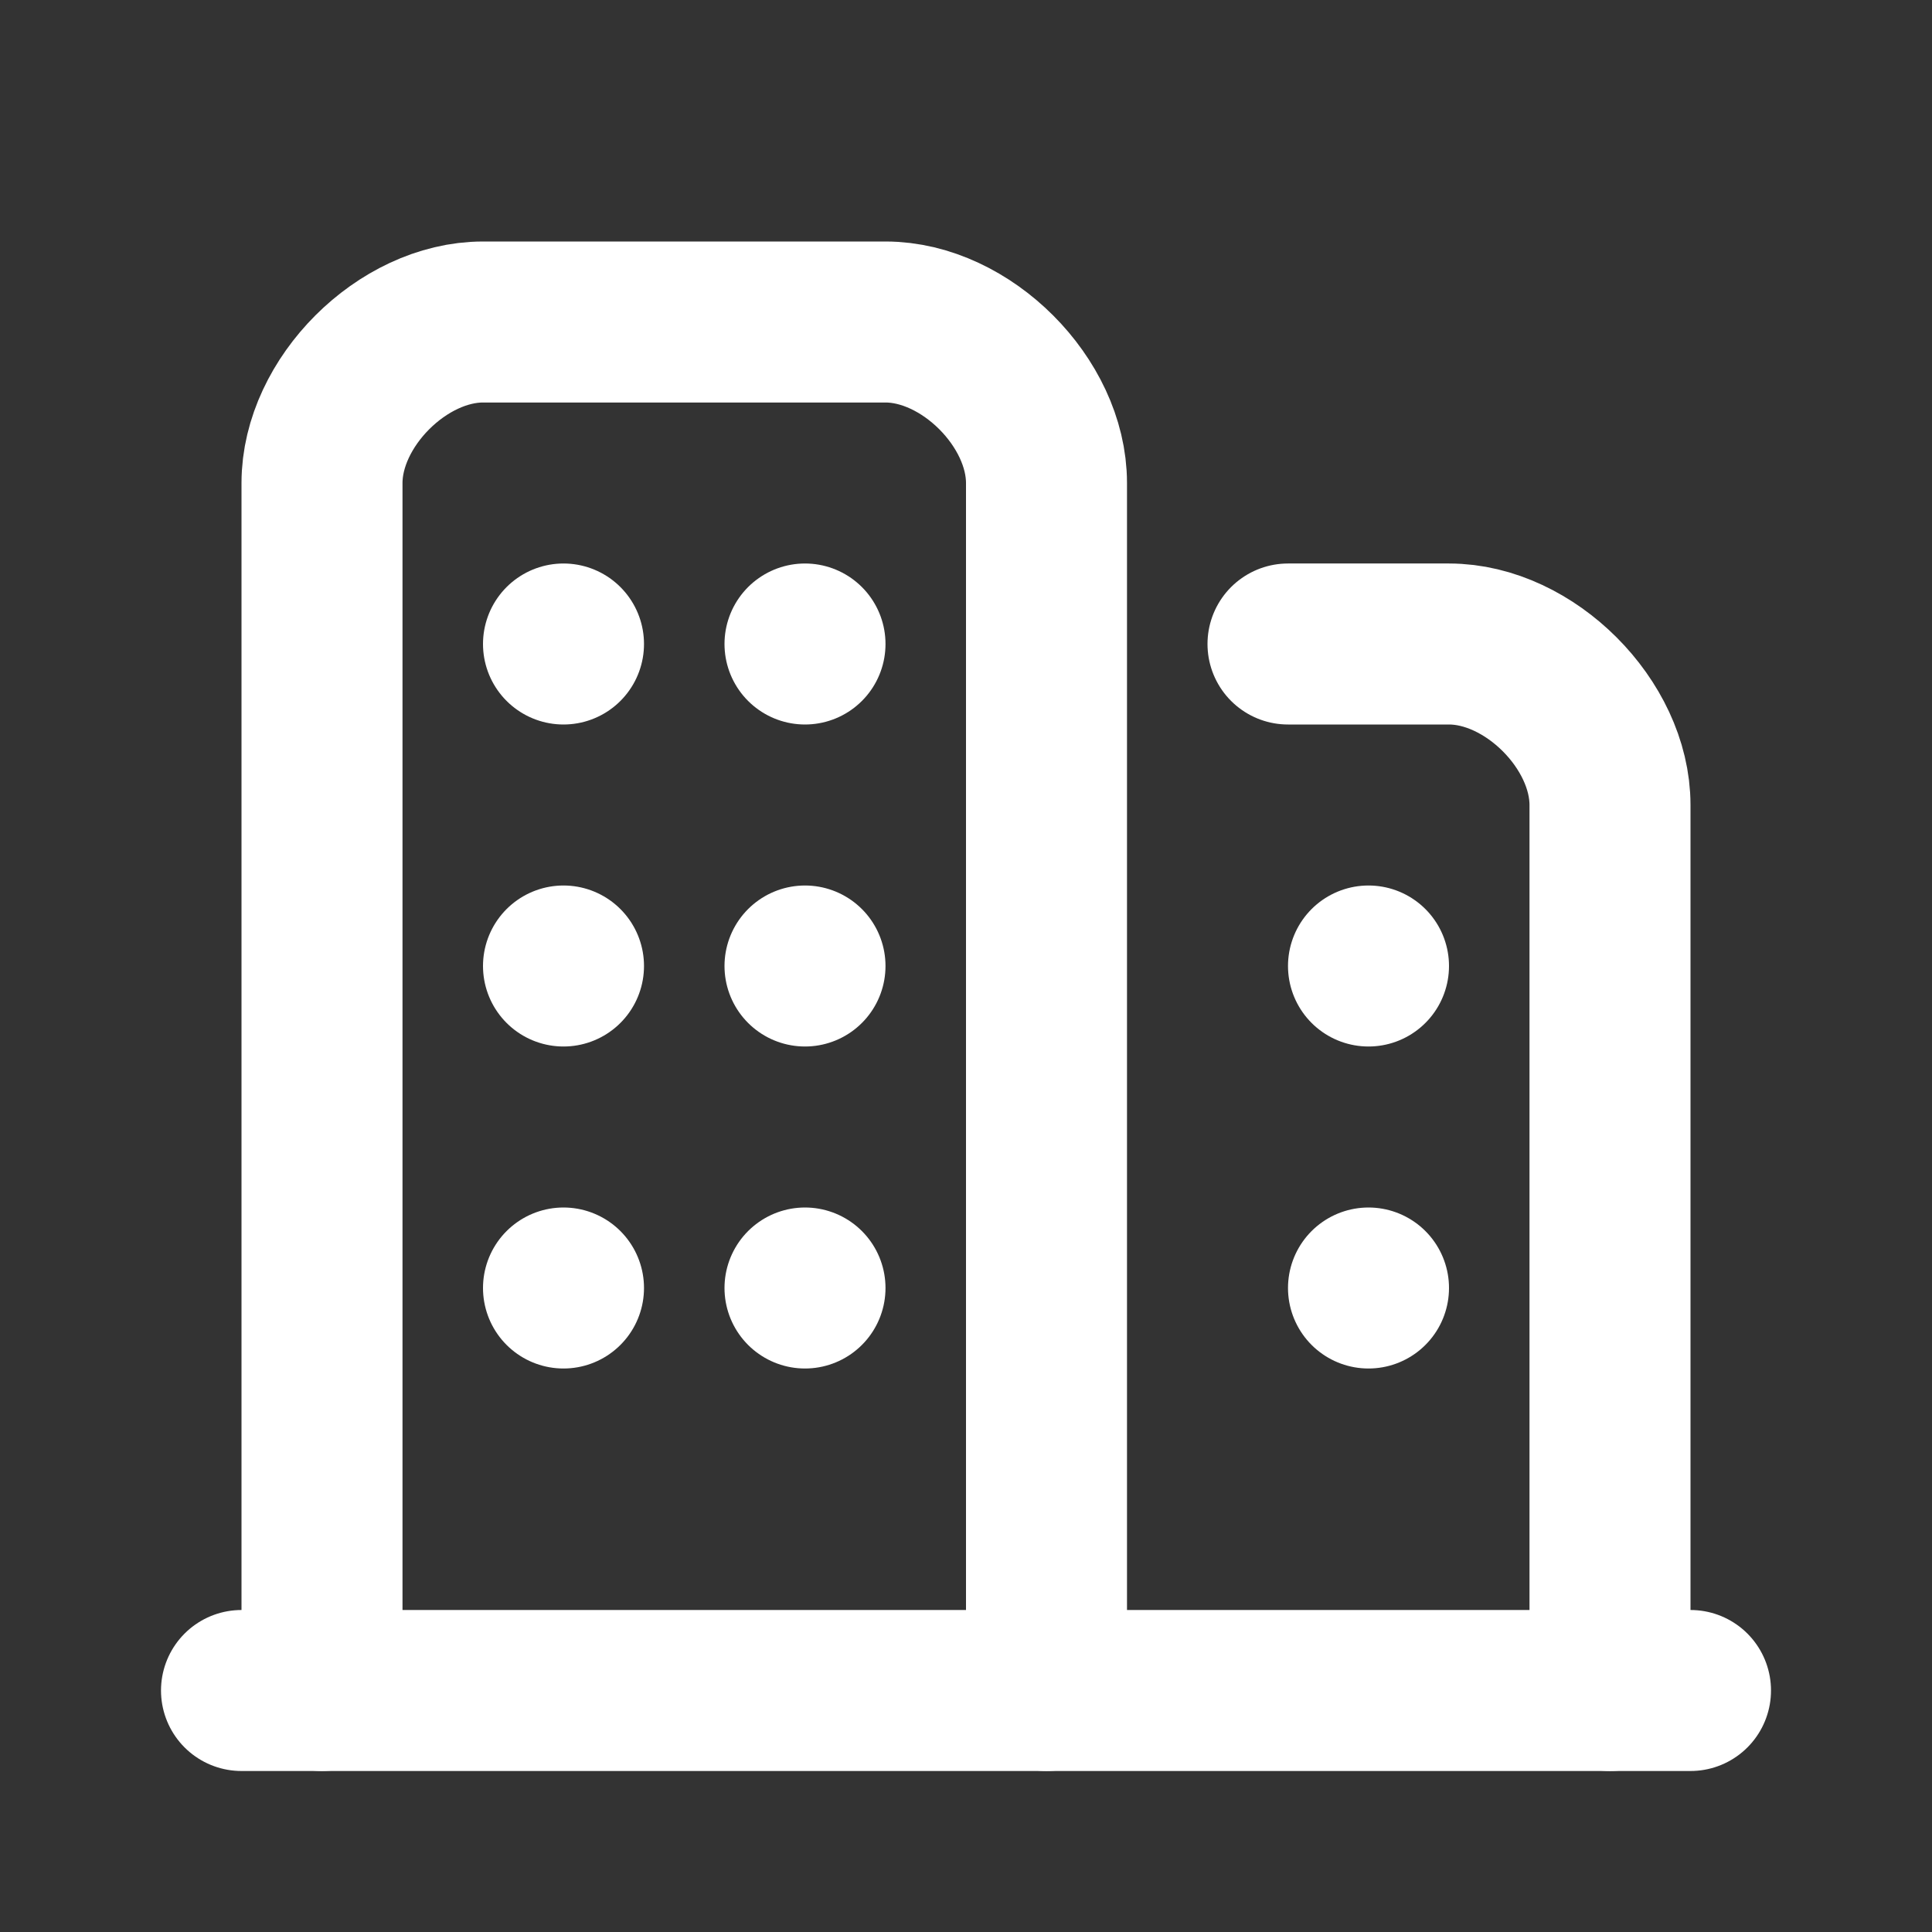
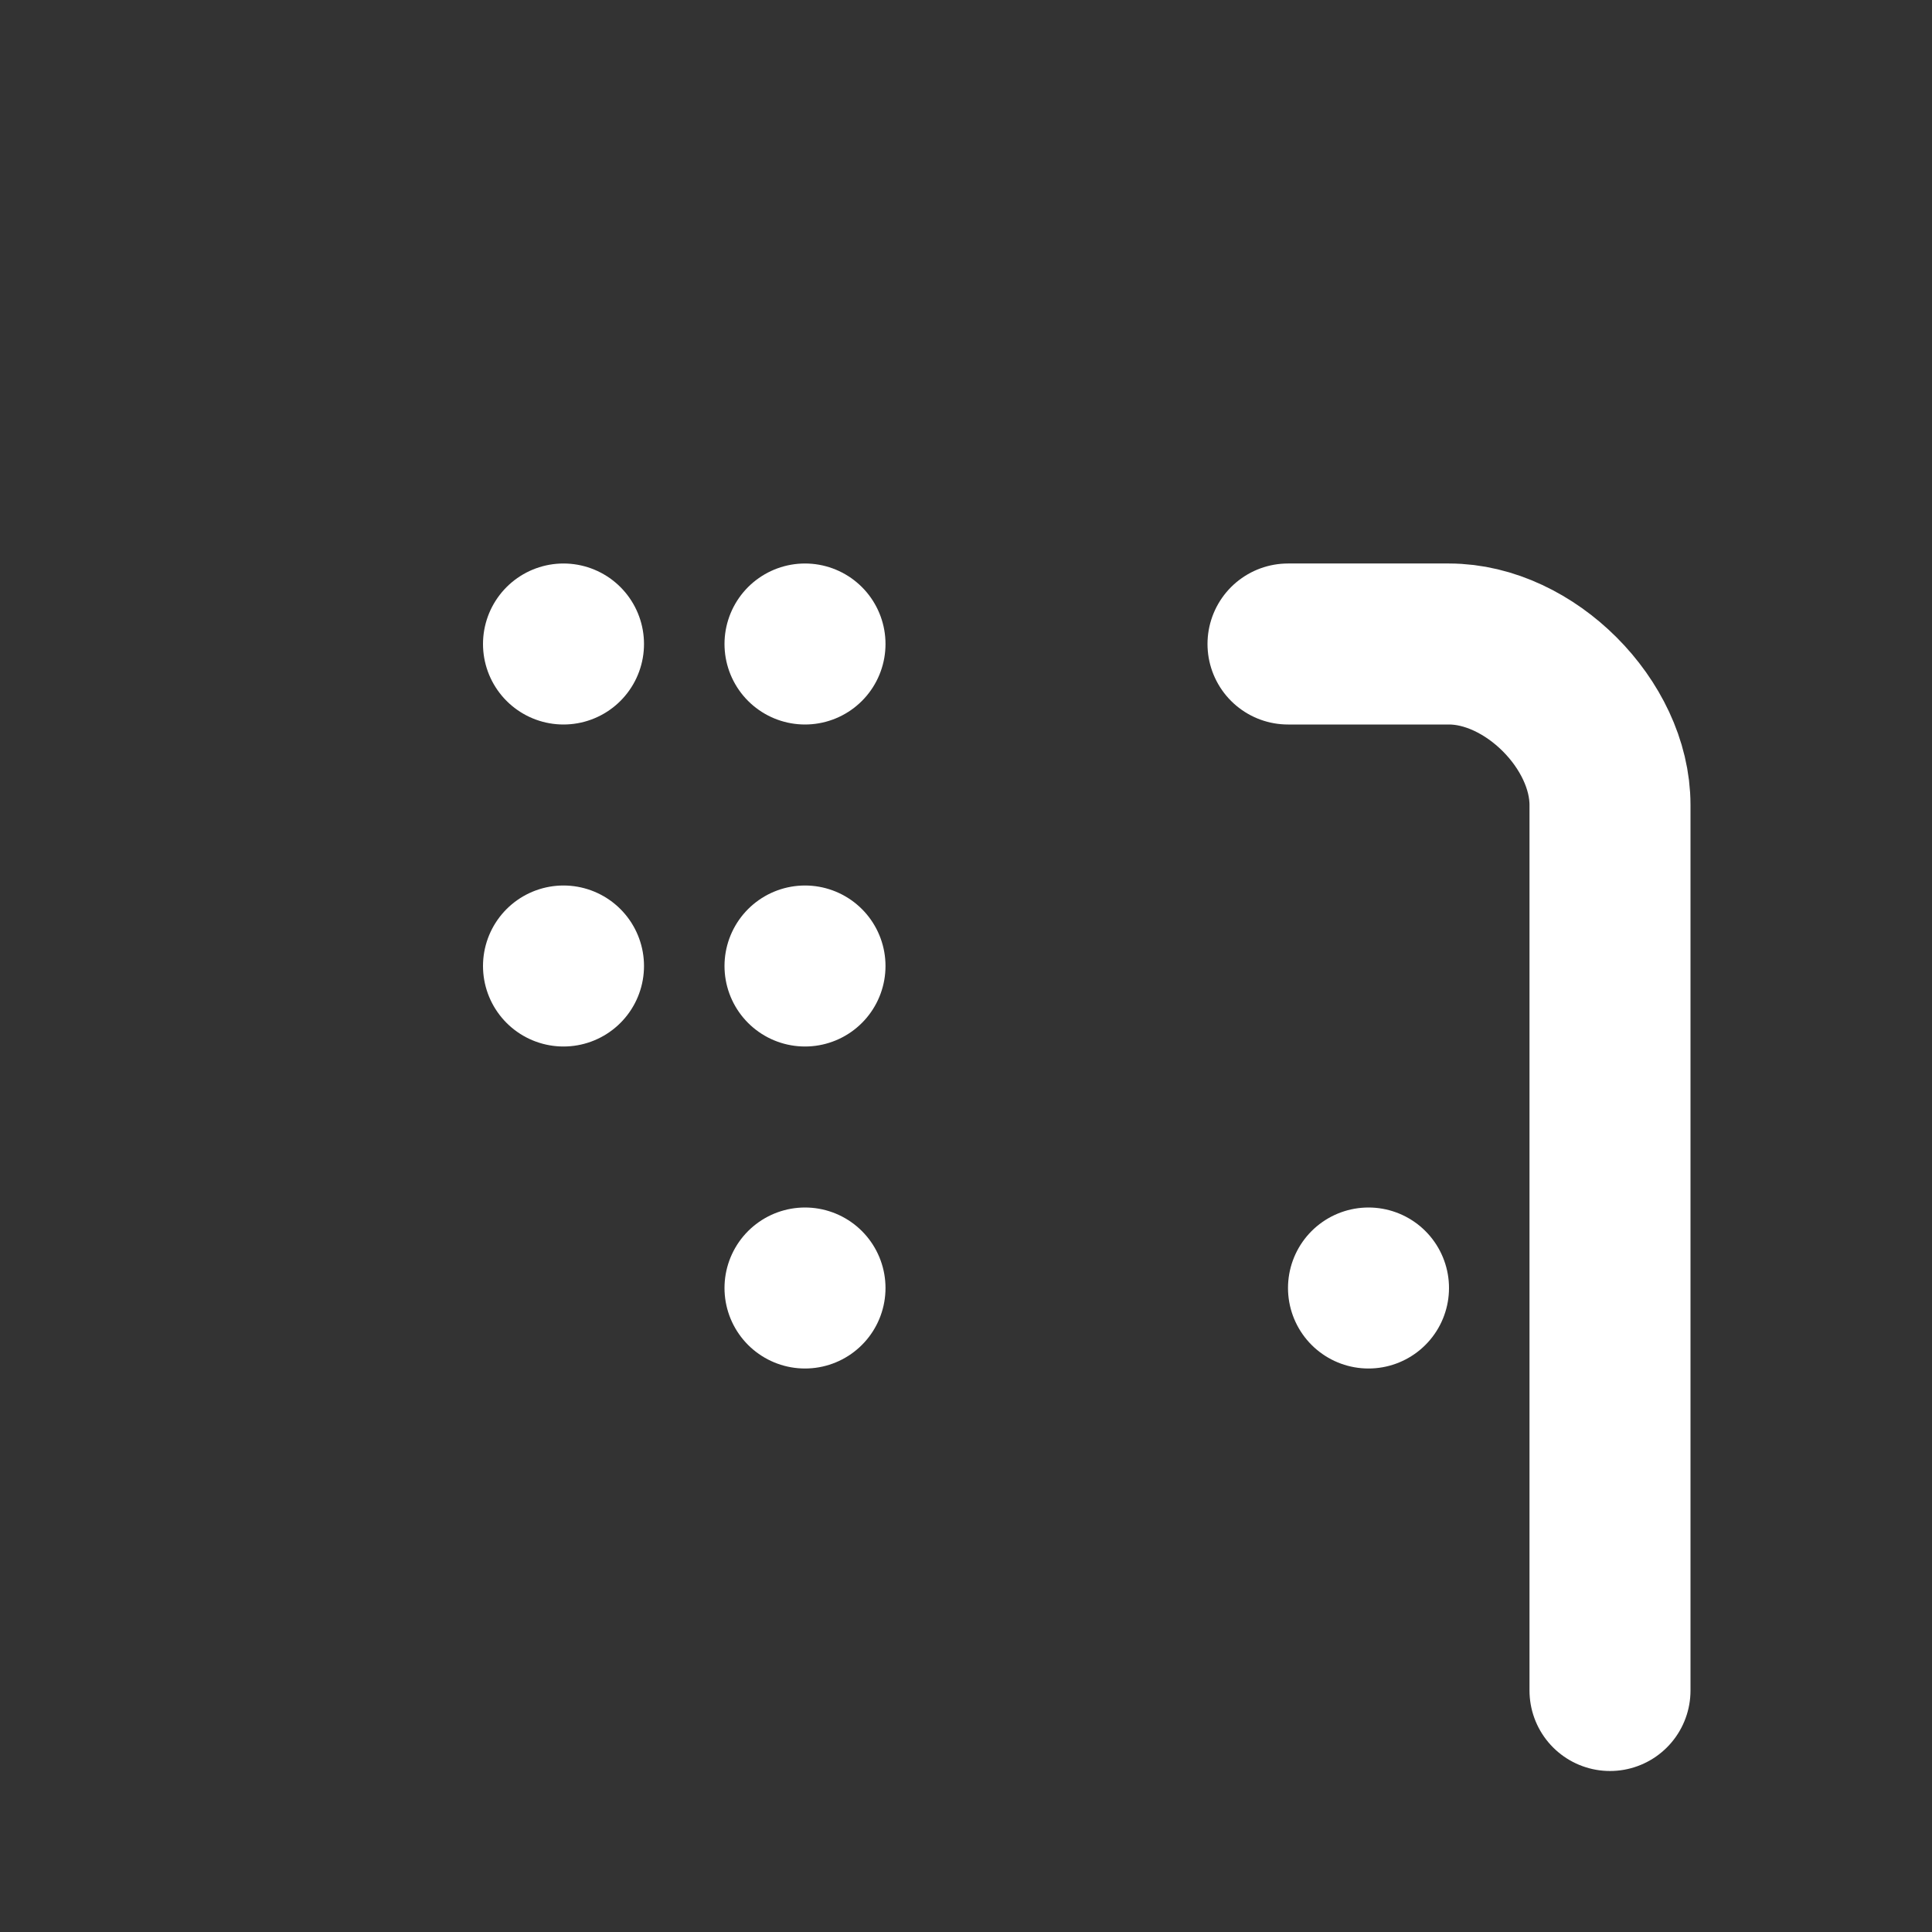
<svg xmlns="http://www.w3.org/2000/svg" width="24" height="24" viewBox="0 0 24 24" fill="none" stroke="#ffffff" stroke-width="2" stroke-linecap="round" stroke-linejoin="round">
  <rect x="0" y="0" width="24" height="24" fill="#333333" stroke="none" />
  <path stroke="none" d="M0 0h24v24H0z" fill="none" />
-   <path d="M4 21v-15c0 -1 1 -2 2 -2h5c1 0 2 1 2 2v15" />
  <path d="M16 8h2c1 0 2 1 2 2v11" />
-   <path d="M3 21h18" />
  <path d="M10 12v0" />
  <path d="M10 16v0" />
  <path d="M10 8v0" />
  <path d="M7 12v0" />
-   <path d="M7 16v0" />
  <path d="M7 8v0" />
-   <path d="M17 12v0" />
  <path d="M17 16v0" />
</svg>